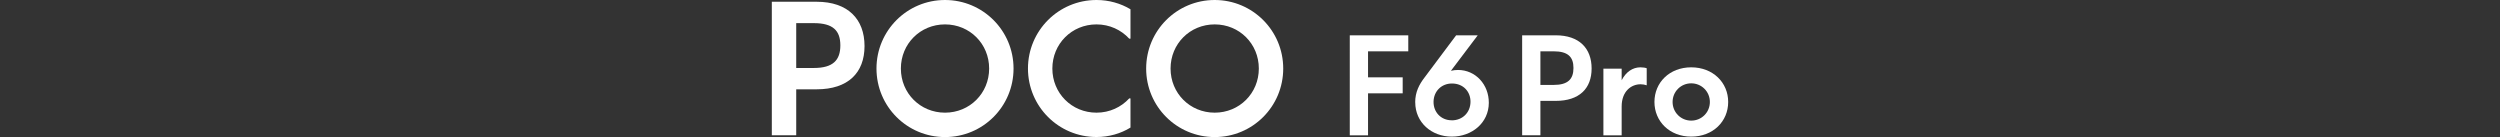
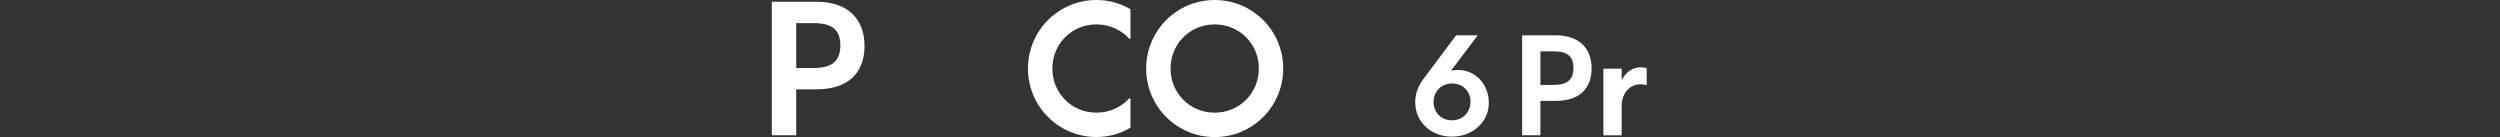
<svg xmlns="http://www.w3.org/2000/svg" id="a" width="456" height="25" viewBox="0 0 456 25">
  <rect x="0" y="0" width="456" height="25" fill="#333333" stroke="none" />
  <path d="m140.78.32h8.18c5.71,0,8.73,3.18,8.73,8.08s-3.02,7.89-8.73,7.89h-3.73v8.38h-4.45V.32Zm7.66,12.08c3.51,0,4.84-1.43,4.84-4.12s-1.33-4.06-4.84-4.06h-3.21v8.18h3.21Z" style="fill:#fff;" />
-   <path d="m159.87,12.5C159.87,5.58,165.46,0,172.37,0s12.5,5.58,12.5,12.5-5.58,12.5-12.5,12.5-12.5-5.58-12.5-12.5Zm12.5,8.05c4.51,0,8.05-3.54,8.05-8.05s-3.54-8.05-8.05-8.05-8.05,3.54-8.05,8.05,3.54,8.05,8.05,8.05Z" style="fill:#fff;" />
  <path d="m187.5,12.5C187.5,5.58,193.09,0,200,0,202.27,0,204.42.62,206.2,1.69v5.36h-.23c-1.46-1.59-3.57-2.6-5.97-2.6-4.51,0-8.05,3.54-8.05,8.05s3.54,8.05,8.05,8.05c2.4,0,4.51-1.01,5.97-2.6h.23v5.32c-1.79,1.1-3.93,1.72-6.2,1.72-6.92,0-12.5-5.58-12.5-12.5Z" style="fill:#fff;" />
  <path d="m209.06,12.5C209.06,5.58,214.65,0,221.56,0s12.5,5.58,12.5,12.5-5.58,12.5-12.5,12.5-12.5-5.58-12.5-12.5Zm12.5,8.05c4.51,0,8.05-3.54,8.05-8.05s-3.54-8.05-8.05-8.05-8.05,3.54-8.05,8.05,3.54,8.05,8.05,8.05Z" style="fill:#fff;" />
-   <path d="m246.19,6.44h10.68v2.92h-7.34v4.74h6.32v2.92h-6.32v7.66h-3.33V6.44Z" style="fill:#fff;" />
  <path d="m258.13,18.67c0-1.9.75-3.28,1.68-4.5l5.79-7.73h3.94l-4.89,6.47c.44-.1.88-.15,1.29-.15,3.21,0,5.64,2.67,5.62,6.01-.02,3.62-3.06,6.15-6.76,6.15s-6.66-2.6-6.66-6.25Zm6.66,3.28c1.97,0,3.4-1.41,3.43-3.36.02-1.87-1.31-3.36-3.38-3.36-1.92,0-3.31,1.41-3.36,3.28-.05,1.92,1.34,3.43,3.31,3.43Z" style="fill:#fff;" />
  <path d="m277.64,6.44h6.13c4.28,0,6.54,2.38,6.54,6.05s-2.26,5.91-6.54,5.91h-2.8v6.27h-3.33V6.44Zm5.74,9.05c2.63,0,3.62-1.07,3.62-3.09s-1-3.04-3.62-3.04h-2.41v6.13h2.41Z" style="fill:#fff;" />
  <path d="m292.46,12.52h3.33v2.12c.78-1.53,2.02-2.36,3.43-2.36.44,0,.9.07,1.14.17v3.11c-.34-.12-.73-.19-1.12-.19-1.7,0-3.45,1.27-3.45,4.06v5.25h-3.33v-12.16Z" style="fill:#fff;" />
-   <path d="m301.77,18.6c0-3.55,2.75-6.32,6.71-6.32s6.74,2.77,6.74,6.32-2.77,6.32-6.74,6.32-6.71-2.8-6.71-6.32Zm6.71,3.4c1.9,0,3.4-1.51,3.4-3.4s-1.51-3.4-3.4-3.4-3.4,1.51-3.4,3.4,1.51,3.4,3.4,3.4Z" style="fill:#fff;" />
</svg>